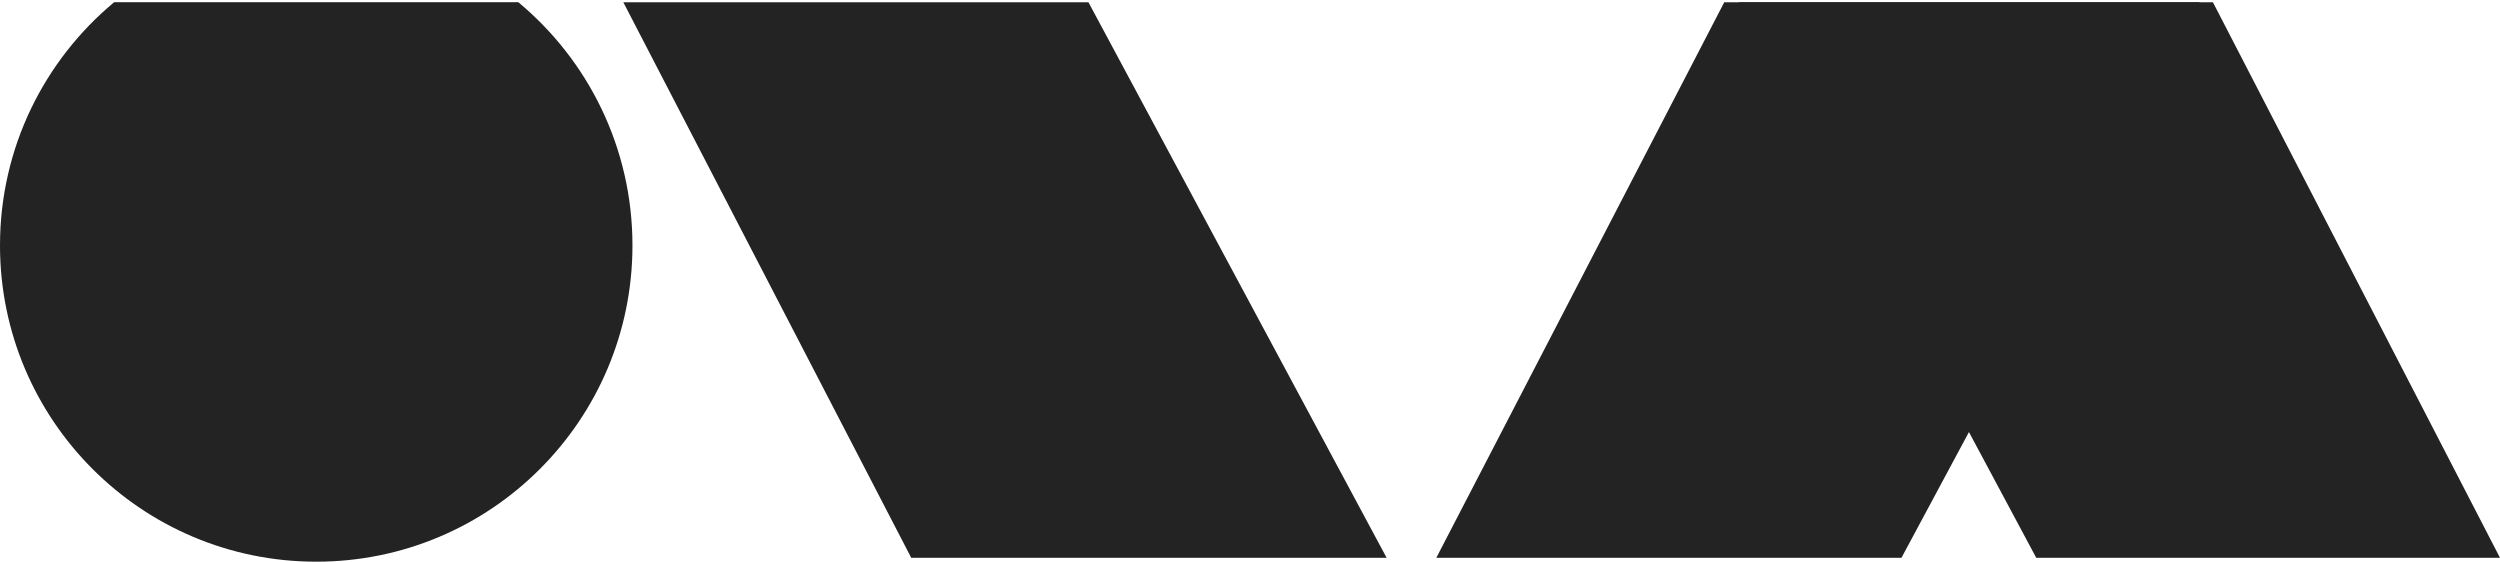
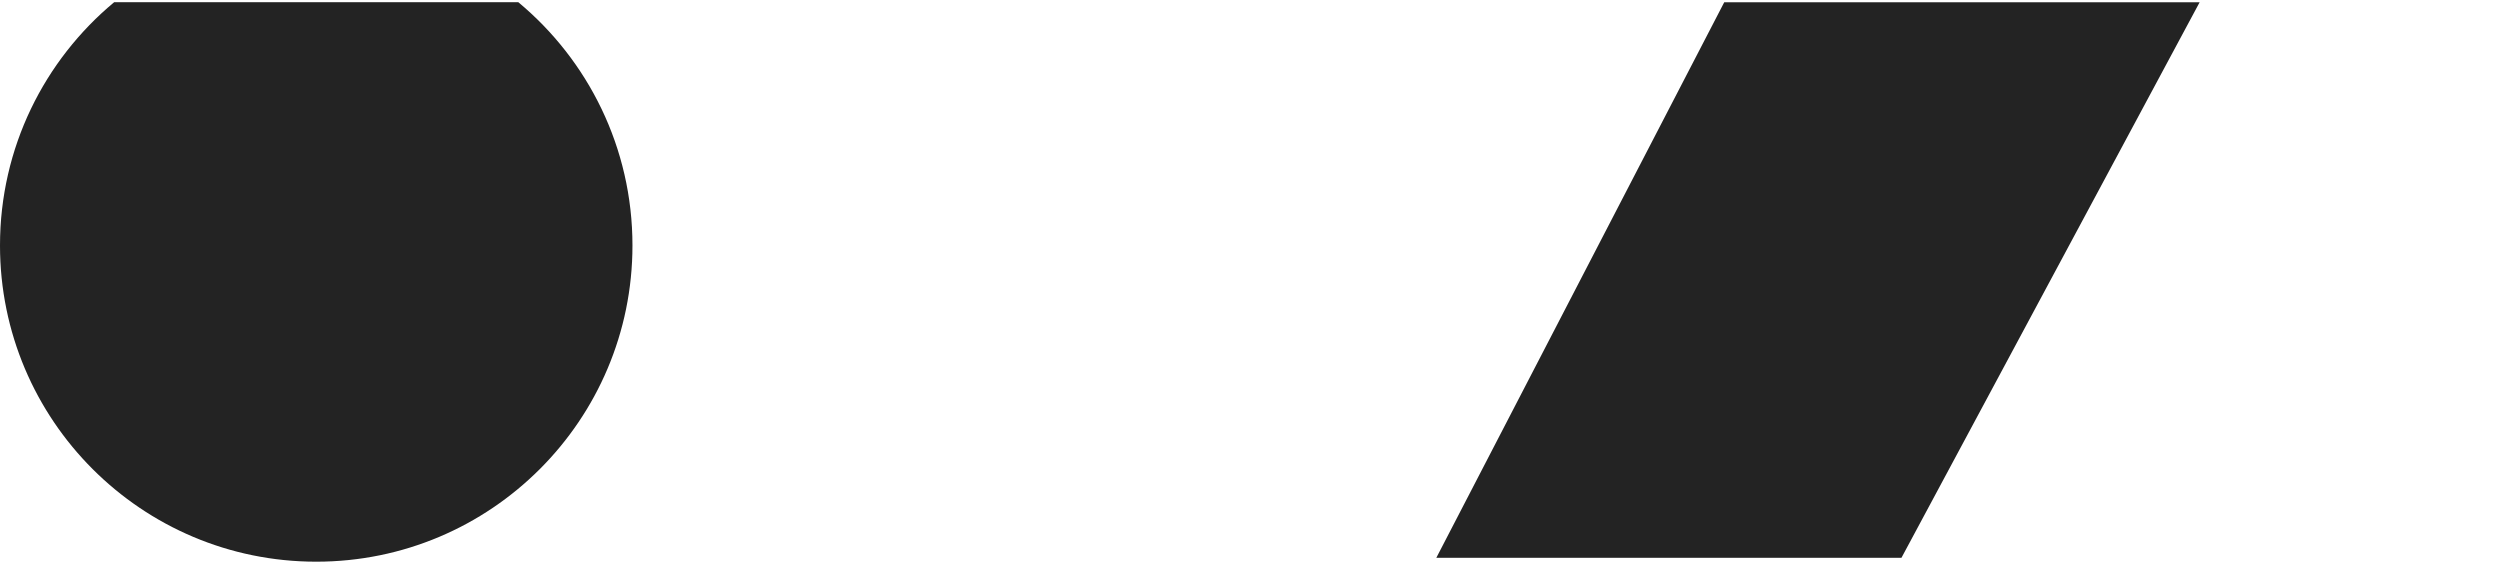
<svg xmlns="http://www.w3.org/2000/svg" width="1107" height="249" viewBox="0 0 1107 249" fill="none">
-   <path d="M1107 246.997L979.881 0.997H770L901.648 246.997H1107Z" fill="#232323" />
  <path d="M636 246.997L763.496 0.997H974L841.961 246.997H636Z" fill="#232323" />
-   <path d="M276 0.997L403.496 246.997H614L481.961 0.997H276Z" fill="#232323" />
  <path d="M229.503 0.977C260.389 26.662 280.054 65.378 280.054 108.688C280.054 186.023 217.362 248.716 140.027 248.716C62.693 248.716 0 186.023 0 108.688C4.96481e-05 65.378 19.665 26.662 50.551 0.977H229.503Z" fill="#232323" />
</svg>